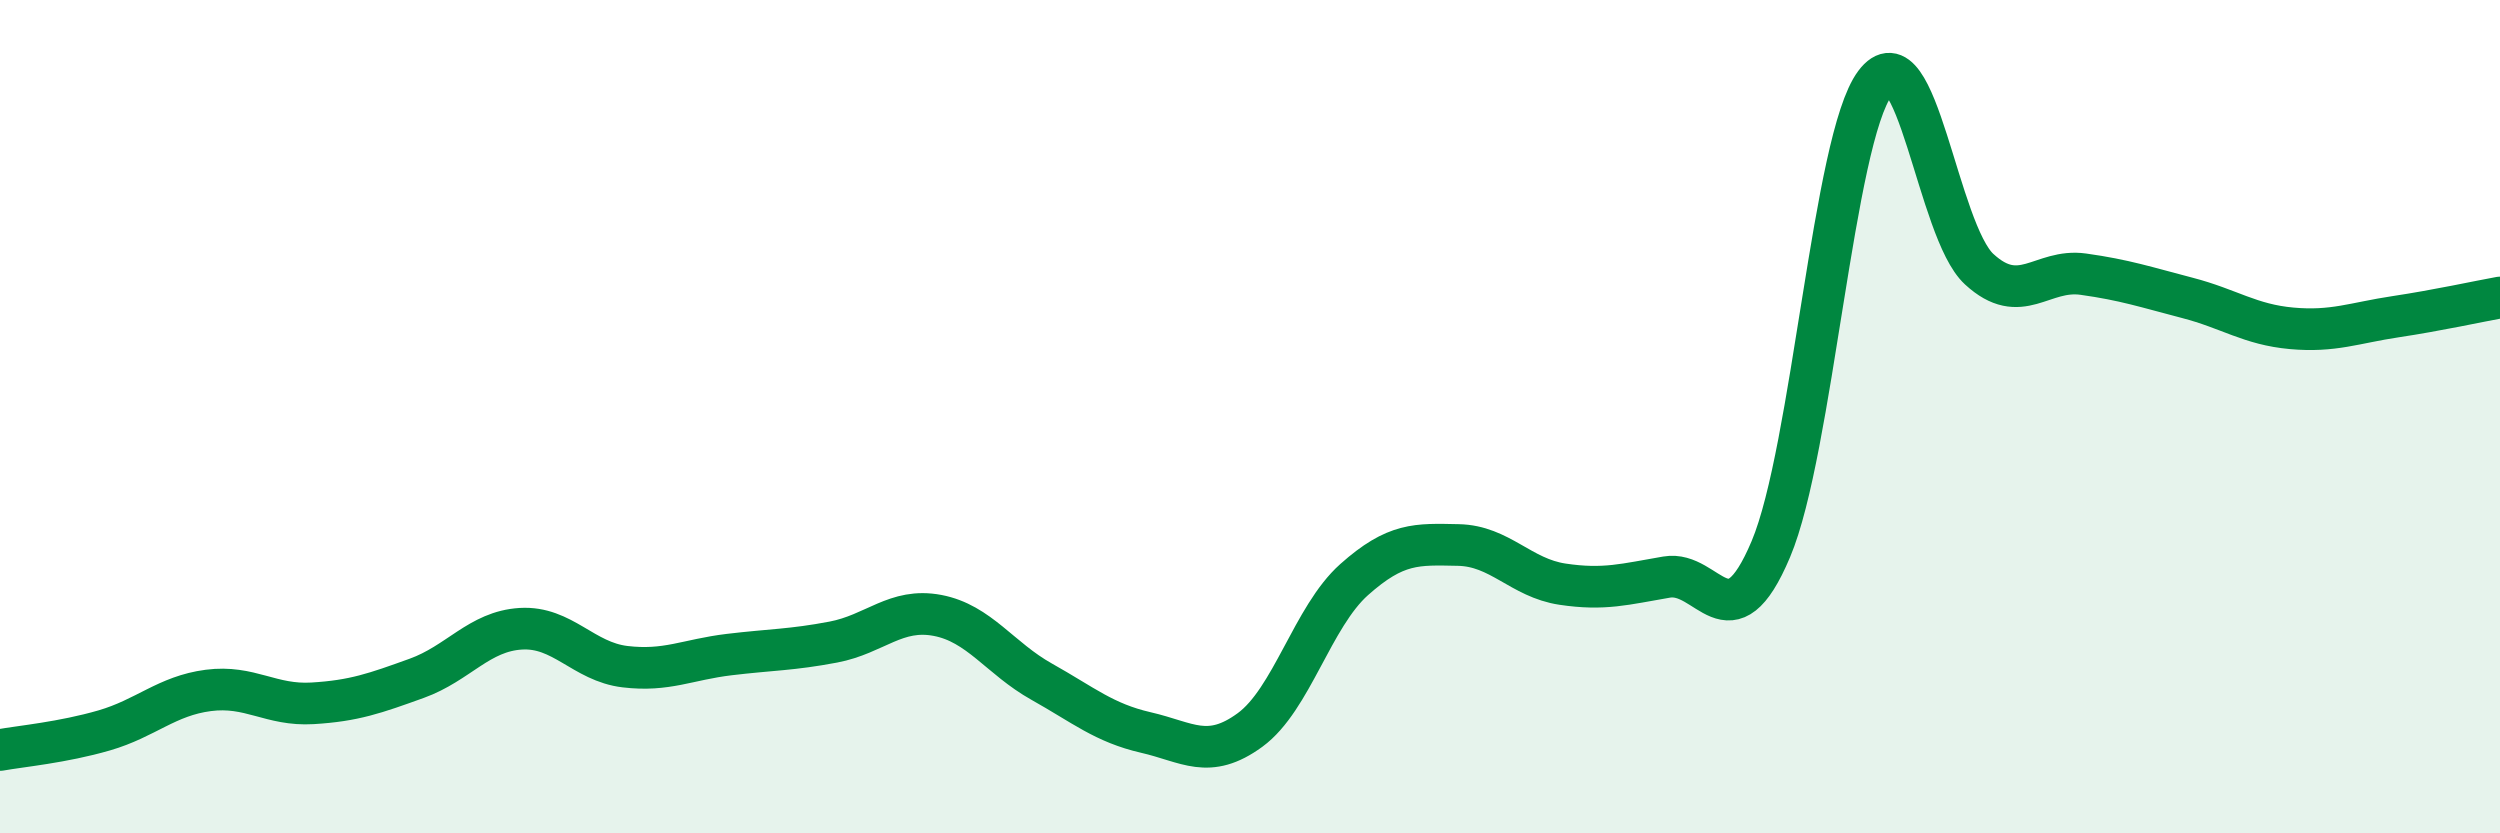
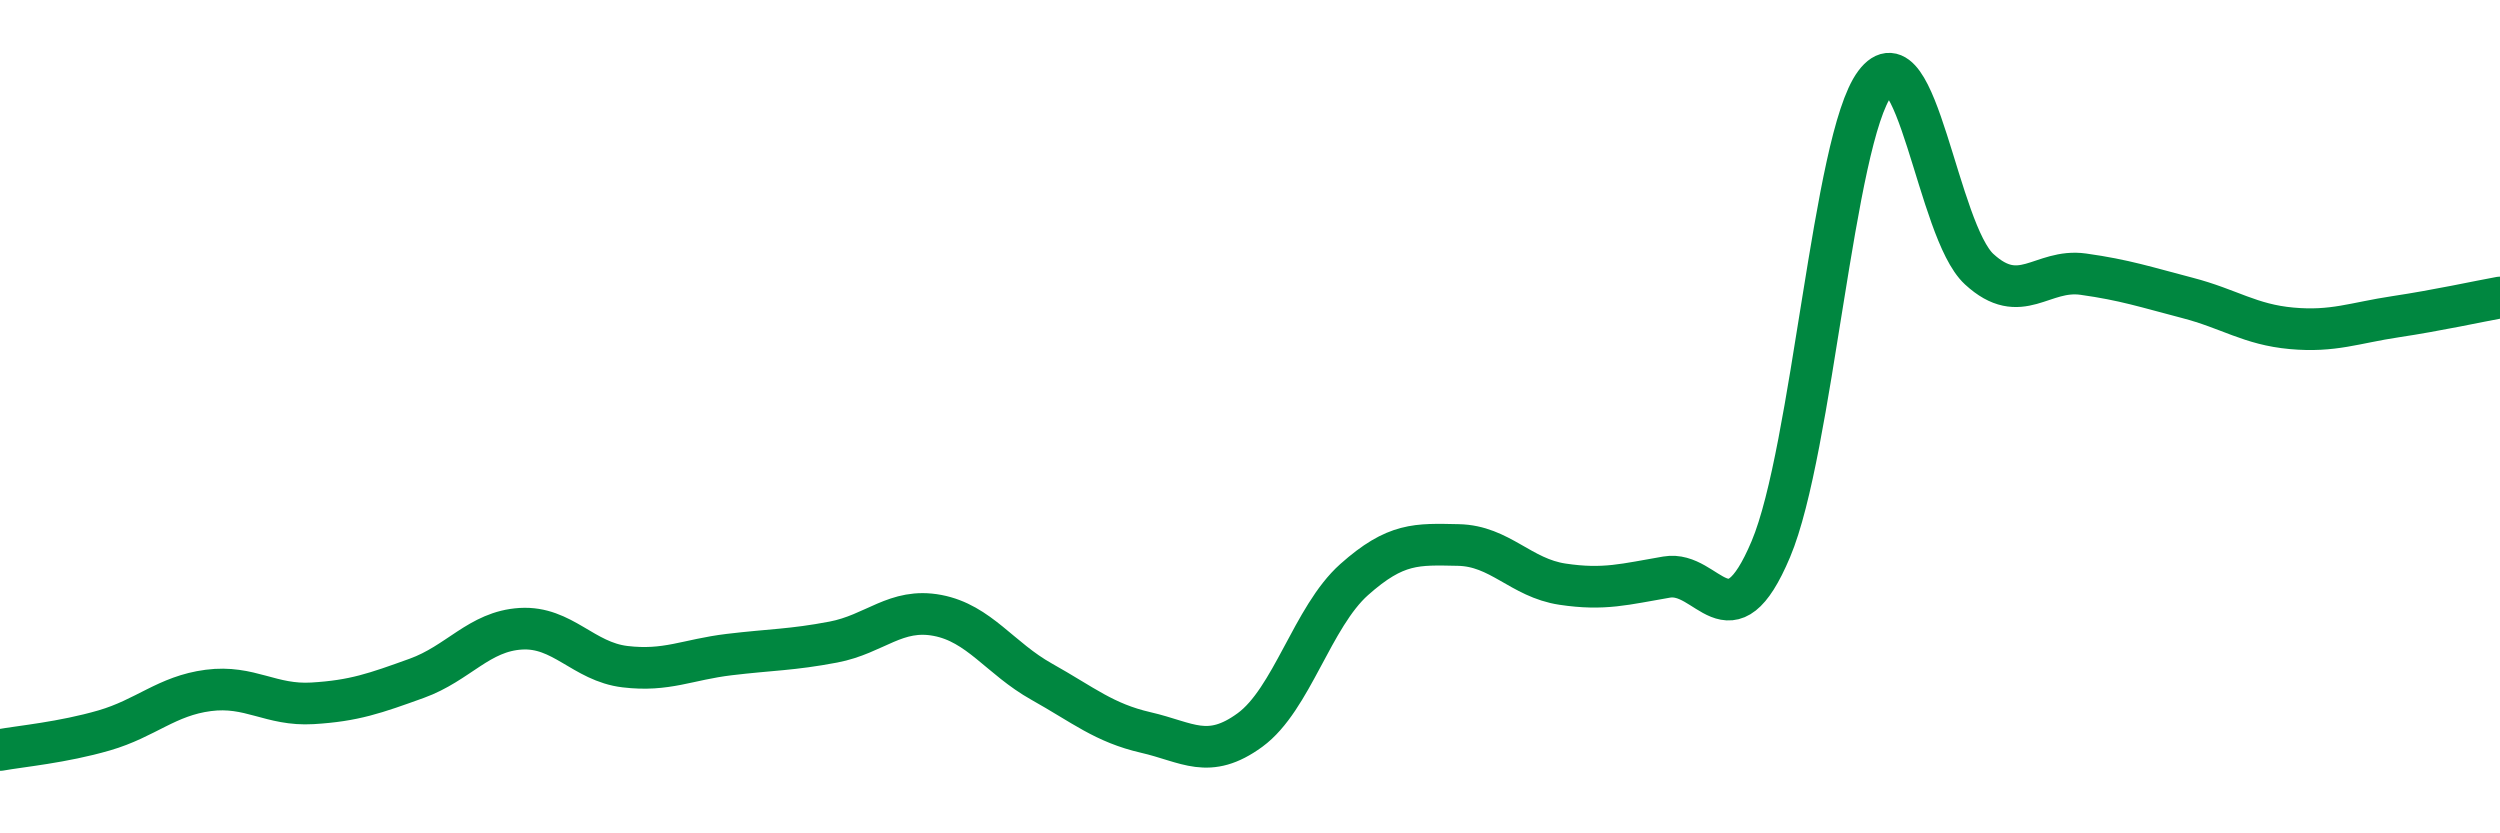
<svg xmlns="http://www.w3.org/2000/svg" width="60" height="20" viewBox="0 0 60 20">
-   <path d="M 0,18 C 0.5,17.91 1.5,17.82 2.5,17.53 C 3.5,17.24 4,16.7 5,16.57 C 6,16.44 6.5,16.94 7.5,16.88 C 8.5,16.82 9,16.64 10,16.28 C 11,15.92 11.5,15.15 12.5,15.09 C 13.5,15.03 14,15.88 15,16 C 16,16.12 16.5,15.83 17.5,15.71 C 18.5,15.59 19,15.6 20,15.41 C 21,15.22 21.5,14.58 22.5,14.77 C 23.5,14.96 24,15.8 25,16.36 C 26,16.92 26.5,17.35 27.5,17.58 C 28.5,17.81 29,18.25 30,17.52 C 31,16.79 31.5,14.8 32.5,13.91 C 33.5,13.02 34,13.06 35,13.08 C 36,13.1 36.5,13.87 37.5,14.02 C 38.5,14.17 39,14.02 40,13.85 C 41,13.68 41.5,15.55 42.5,13.18 C 43.5,10.81 44,3.34 45,2 C 46,0.66 46.5,5.54 47.5,6.46 C 48.5,7.38 49,6.44 50,6.58 C 51,6.72 51.5,6.89 52.5,7.15 C 53.5,7.41 54,7.79 55,7.88 C 56,7.97 56.5,7.75 57.5,7.6 C 58.5,7.45 59.5,7.23 60,7.14L60 20L0 20Z" fill="#008740" opacity="0.1" stroke-linecap="round" stroke-linejoin="round" />
  <path d="M 0,18 C 0.5,17.91 1.5,17.82 2.5,17.53 C 3.5,17.24 4,16.7 5,16.57 C 6,16.44 6.5,16.94 7.5,16.88 C 8.5,16.82 9,16.64 10,16.28 C 11,15.92 11.5,15.15 12.5,15.09 C 13.5,15.03 14,15.88 15,16 C 16,16.12 16.5,15.83 17.5,15.71 C 18.5,15.59 19,15.6 20,15.41 C 21,15.22 21.5,14.58 22.5,14.77 C 23.5,14.96 24,15.8 25,16.36 C 26,16.92 26.5,17.35 27.5,17.58 C 28.5,17.81 29,18.25 30,17.52 C 31,16.79 31.5,14.8 32.5,13.91 C 33.5,13.02 34,13.06 35,13.08 C 36,13.1 36.5,13.87 37.5,14.02 C 38.5,14.17 39,14.02 40,13.85 C 41,13.68 41.5,15.55 42.5,13.18 C 43.5,10.81 44,3.34 45,2 C 46,0.66 46.5,5.54 47.5,6.46 C 48.5,7.38 49,6.44 50,6.58 C 51,6.72 51.5,6.89 52.5,7.15 C 53.5,7.41 54,7.79 55,7.88 C 56,7.97 56.5,7.75 57.5,7.6 C 58.5,7.45 59.5,7.23 60,7.14" stroke="#008740" stroke-width="1" fill="none" stroke-linecap="round" stroke-linejoin="round" />
</svg>